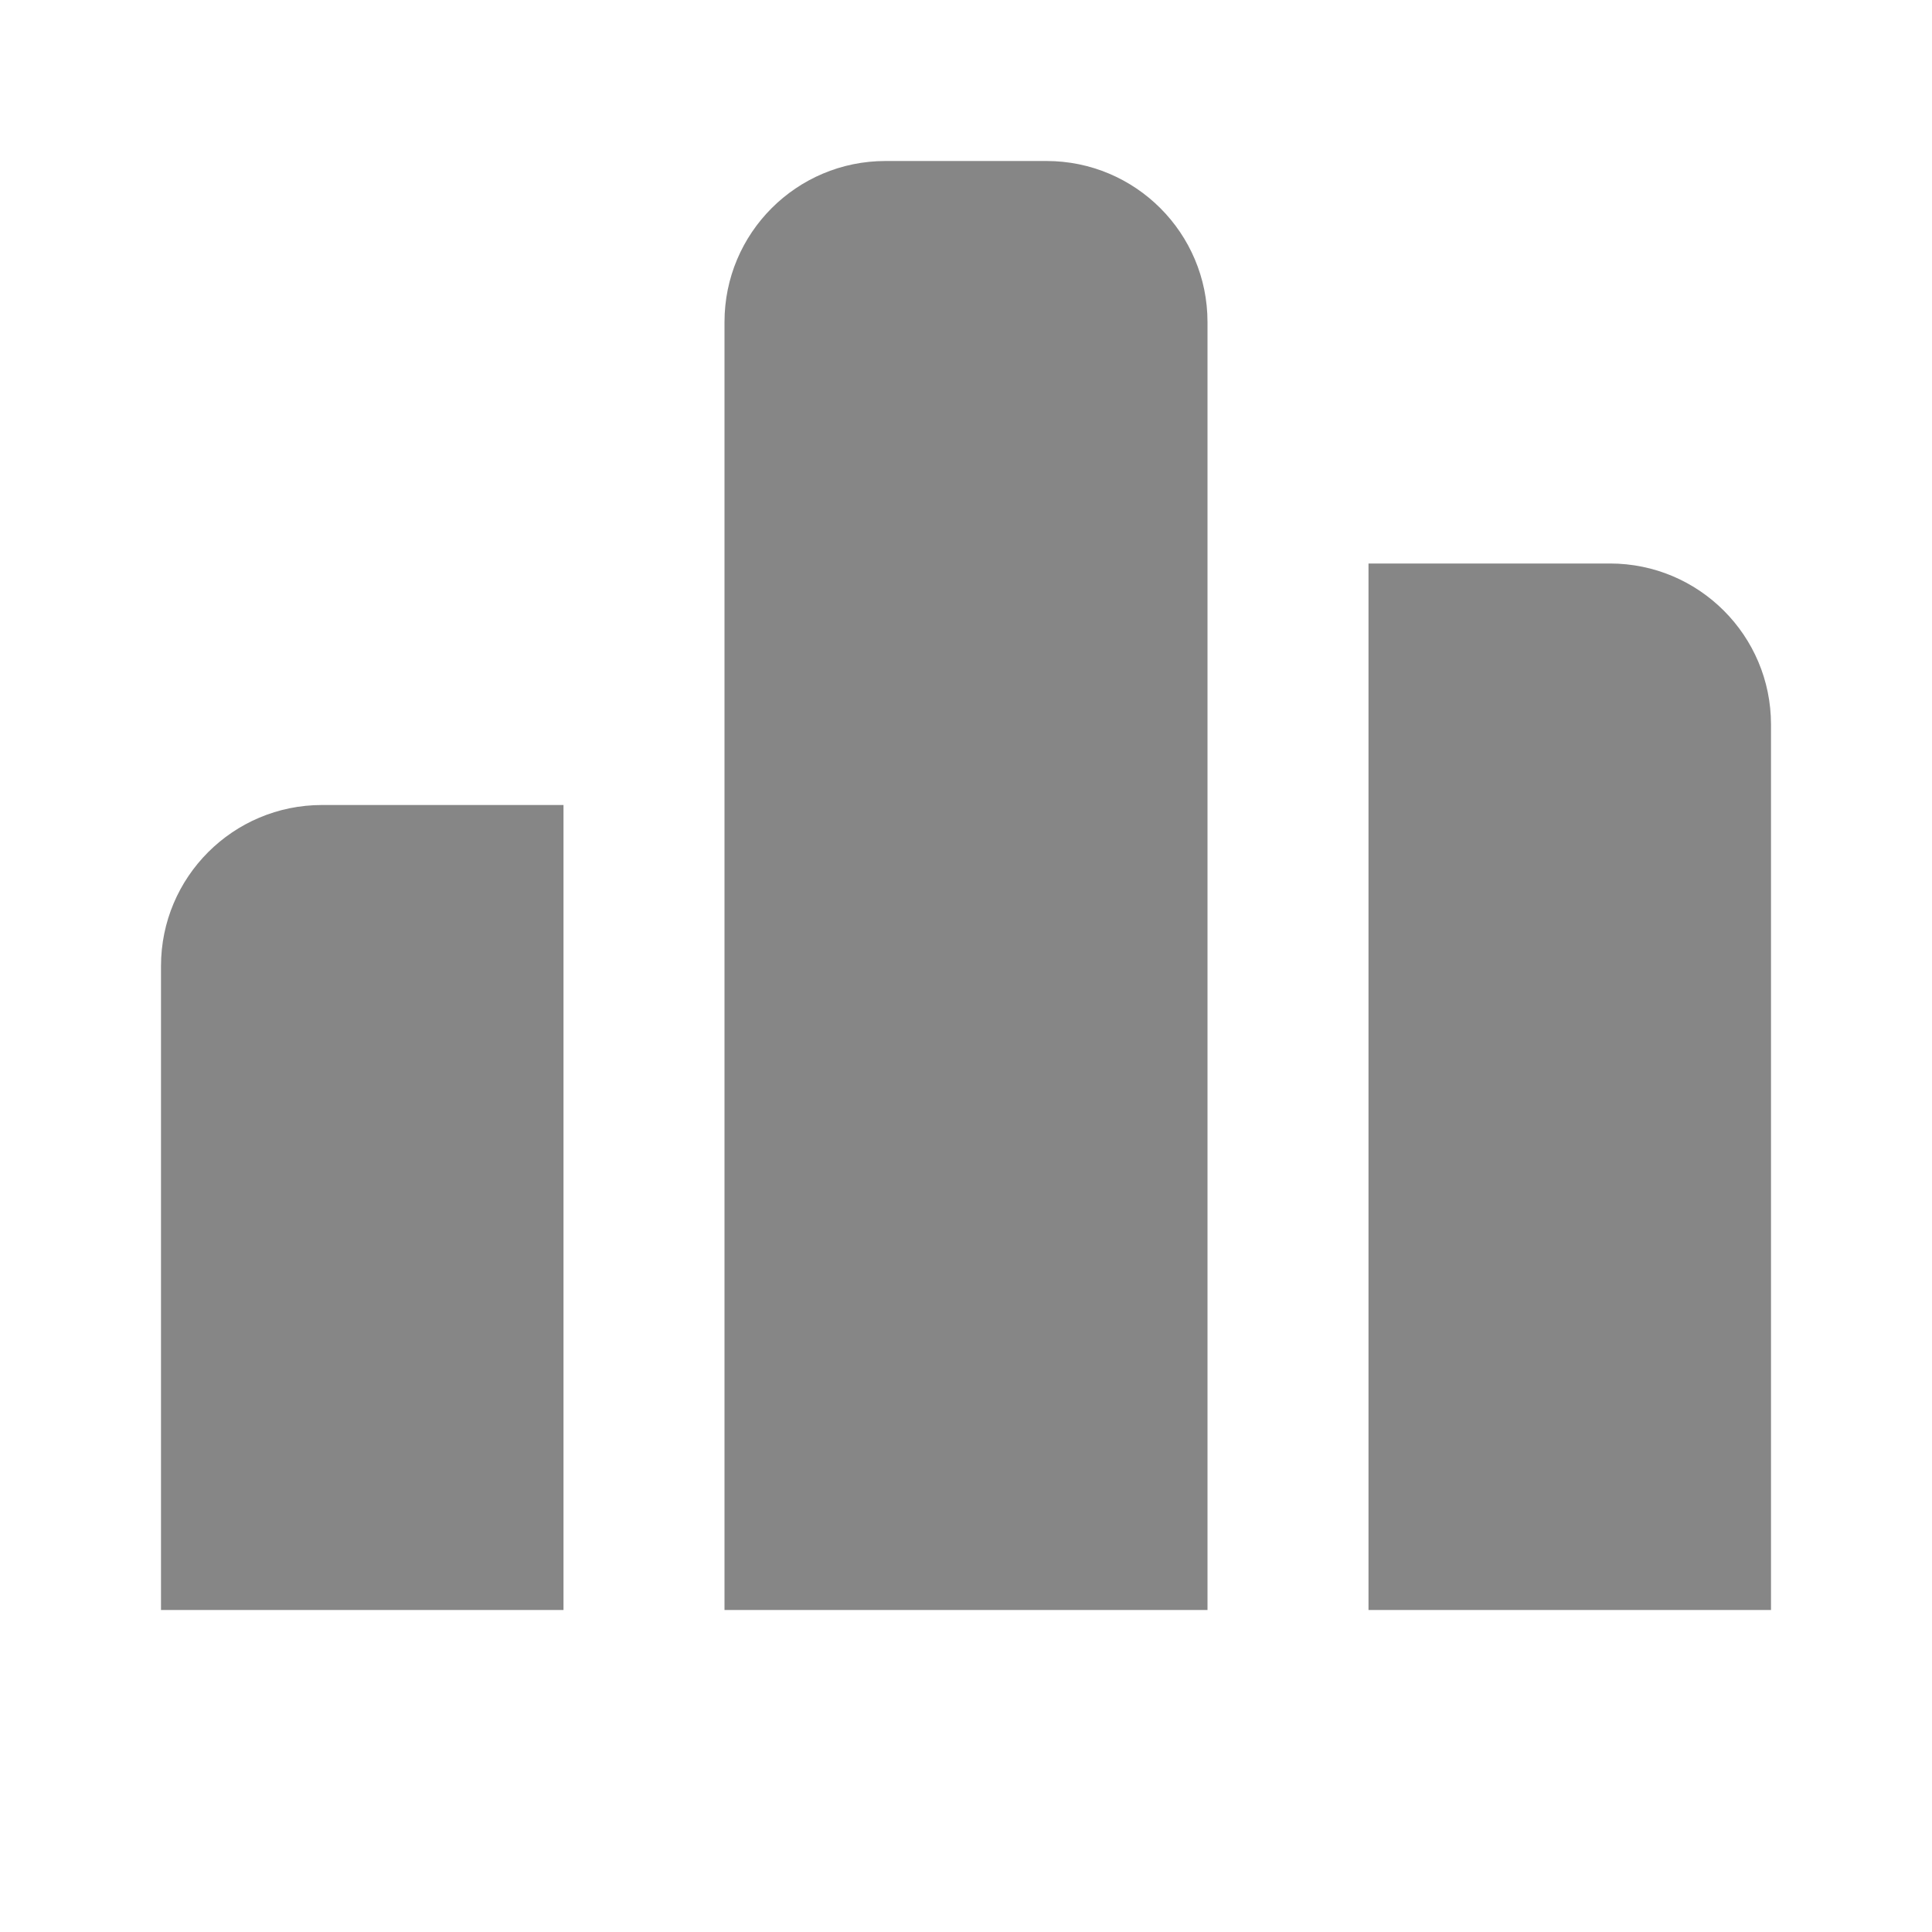
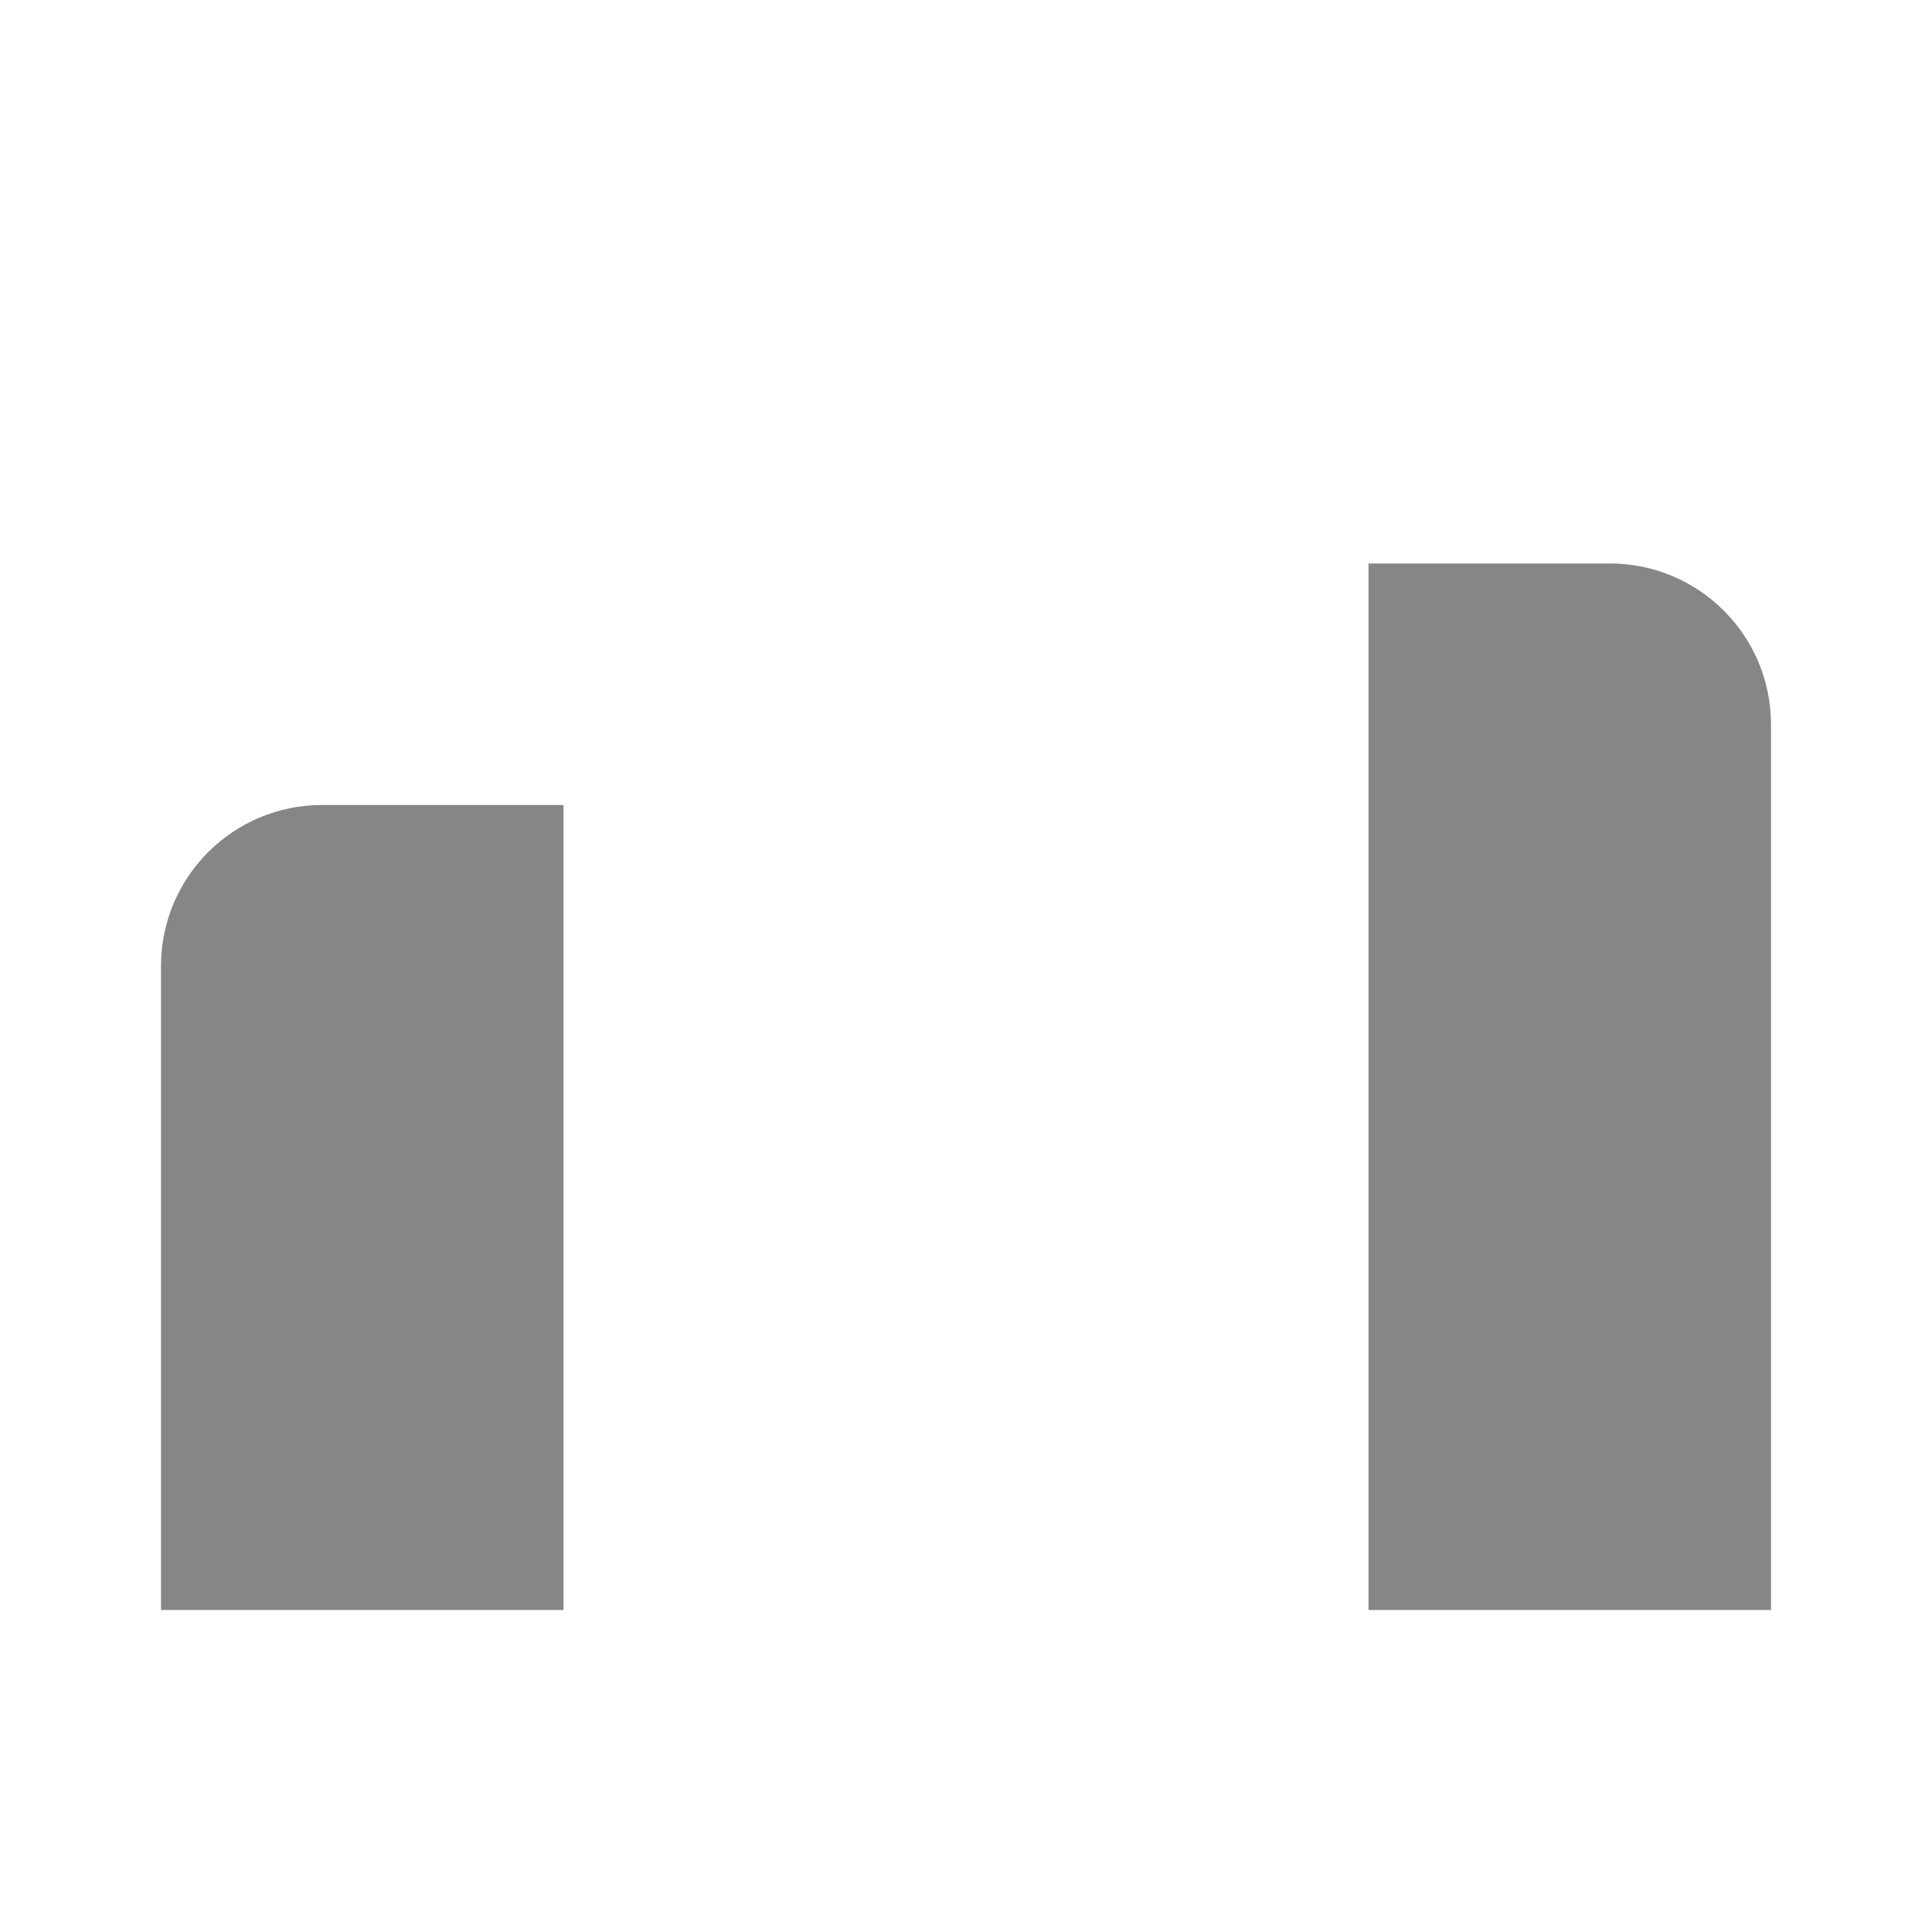
<svg xmlns="http://www.w3.org/2000/svg" width="60" height="60" viewBox="0 0 60 60" fill="none">
-   <path d="M22.5 10C22.5 7.239 24.739 5 27.5 5H32.5C35.261 5 37.5 7.239 37.5 10V50H22.5V10Z" fill="#868686" />
  <path d="M5 30C5 27.239 7.239 25 10 25H17.5V50H5V30Z" fill="#868686" />
  <path d="M42.5 17.5H50C52.761 17.5 55 19.739 55 22.5V50H42.5V17.5Z" fill="#868686" />
</svg>